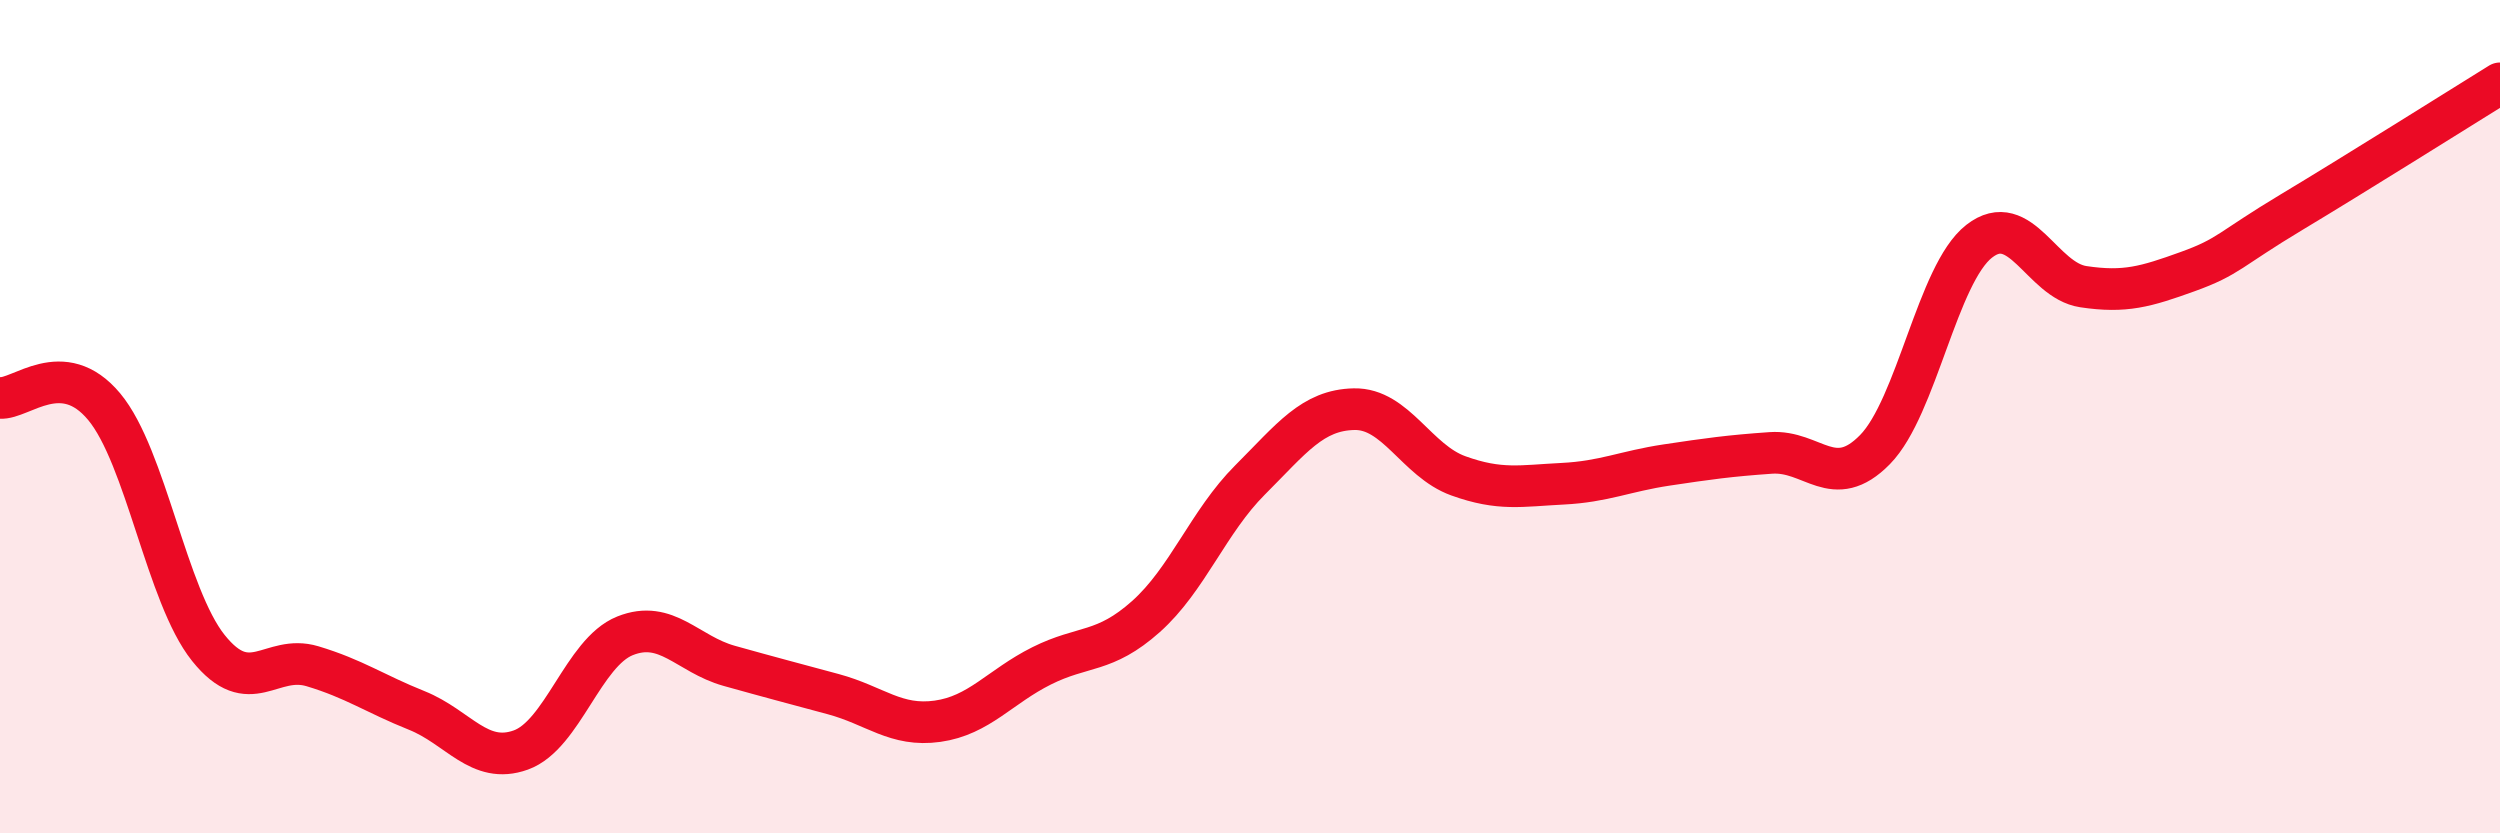
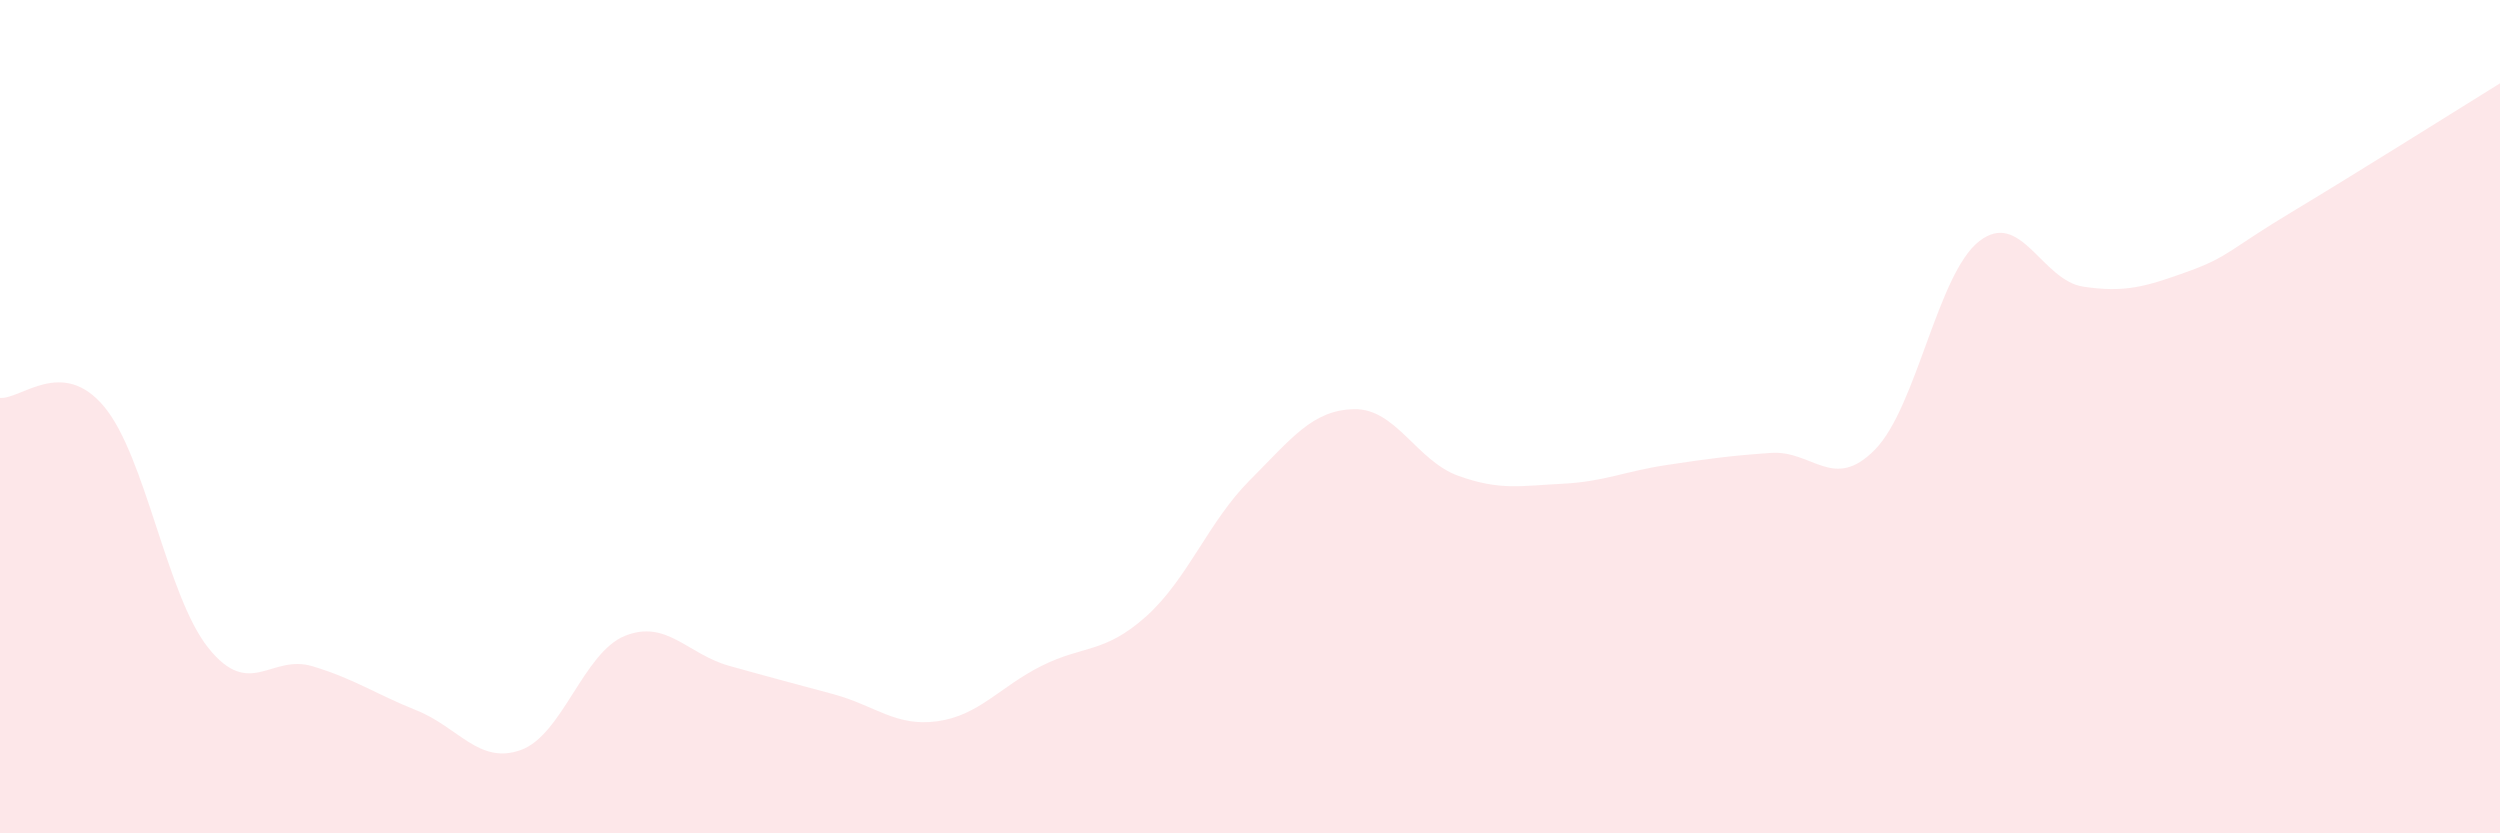
<svg xmlns="http://www.w3.org/2000/svg" width="60" height="20" viewBox="0 0 60 20">
  <path d="M 0,9.55 C 0.5,9.59 1.5,8.56 2.5,9.76 C 3.5,10.96 4,14.3 5,15.55 C 6,16.8 6.5,15.69 7.5,15.99 C 8.5,16.29 9,16.65 10,17.05 C 11,17.45 11.5,18.36 12.5,18 C 13.5,17.64 14,15.66 15,15.26 C 16,14.86 16.5,15.7 17.5,15.98 C 18.5,16.26 19,16.39 20,16.66 C 21,16.93 21.5,17.45 22.5,17.31 C 23.5,17.17 24,16.48 25,15.98 C 26,15.48 26.5,15.69 27.5,14.8 C 28.5,13.91 29,12.52 30,11.52 C 31,10.52 31.5,9.84 32.5,9.82 C 33.5,9.8 34,11.06 35,11.42 C 36,11.78 36.5,11.66 37.5,11.61 C 38.5,11.56 39,11.31 40,11.16 C 41,11.01 41.5,10.94 42.5,10.87 C 43.5,10.8 44,11.81 45,10.79 C 46,9.77 46.5,6.57 47.5,5.79 C 48.5,5.01 49,6.73 50,6.88 C 51,7.03 51.5,6.88 52.5,6.52 C 53.5,6.16 53.5,5.99 55,5.09 C 56.5,4.19 59,2.62 60,2L60 20L0 20Z" fill="#EB0A25" opacity="0.1" stroke-linecap="round" stroke-linejoin="round" />
-   <path d="M 0,9.55 C 0.5,9.59 1.5,8.56 2.5,9.76 C 3.5,10.96 4,14.3 5,15.55 C 6,16.8 6.5,15.69 7.5,15.99 C 8.5,16.29 9,16.65 10,17.05 C 11,17.45 11.5,18.36 12.5,18 C 13.5,17.64 14,15.66 15,15.26 C 16,14.86 16.5,15.7 17.5,15.98 C 18.5,16.26 19,16.39 20,16.66 C 21,16.93 21.5,17.45 22.5,17.31 C 23.5,17.17 24,16.48 25,15.98 C 26,15.48 26.5,15.69 27.5,14.8 C 28.5,13.91 29,12.52 30,11.52 C 31,10.52 31.5,9.84 32.5,9.82 C 33.5,9.8 34,11.06 35,11.42 C 36,11.78 36.5,11.66 37.5,11.61 C 38.5,11.56 39,11.31 40,11.16 C 41,11.01 41.5,10.94 42.5,10.87 C 43.5,10.8 44,11.81 45,10.79 C 46,9.77 46.5,6.57 47.5,5.79 C 48.5,5.01 49,6.73 50,6.88 C 51,7.03 51.5,6.88 52.5,6.52 C 53.5,6.16 53.5,5.99 55,5.09 C 56.5,4.19 59,2.62 60,2" stroke="#EB0A25" stroke-width="1" fill="none" stroke-linecap="round" stroke-linejoin="round" />
</svg>